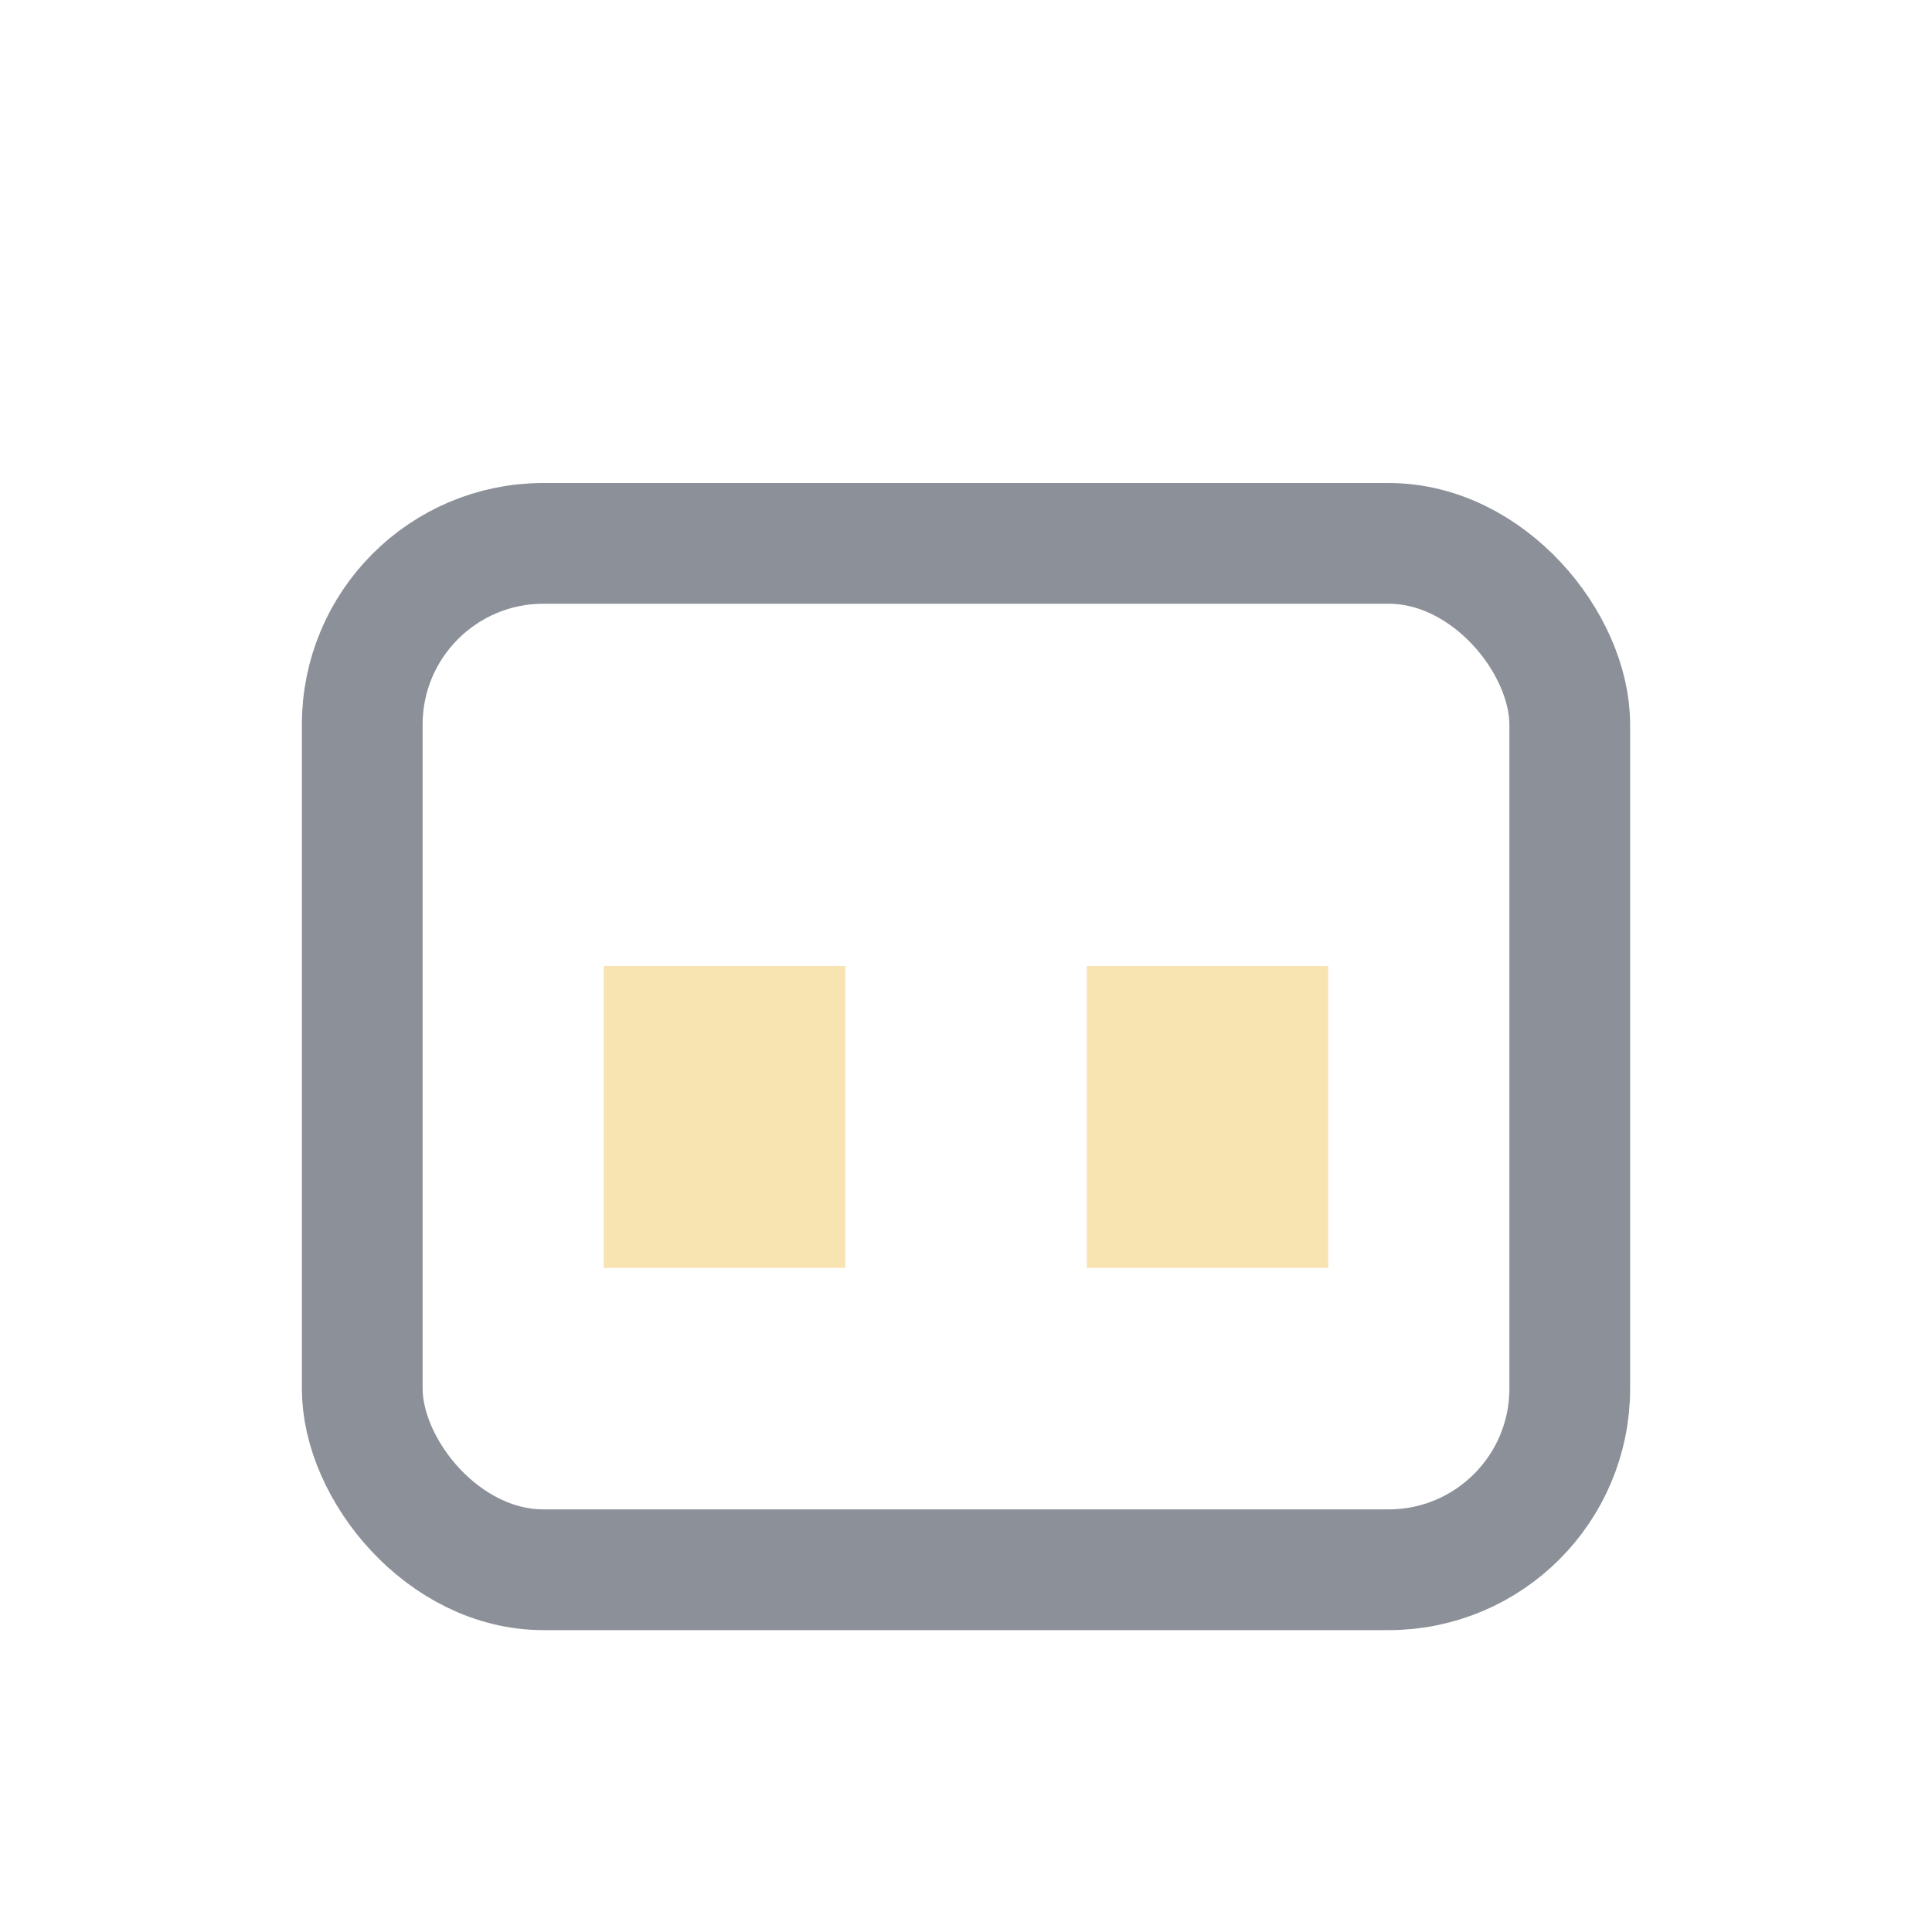
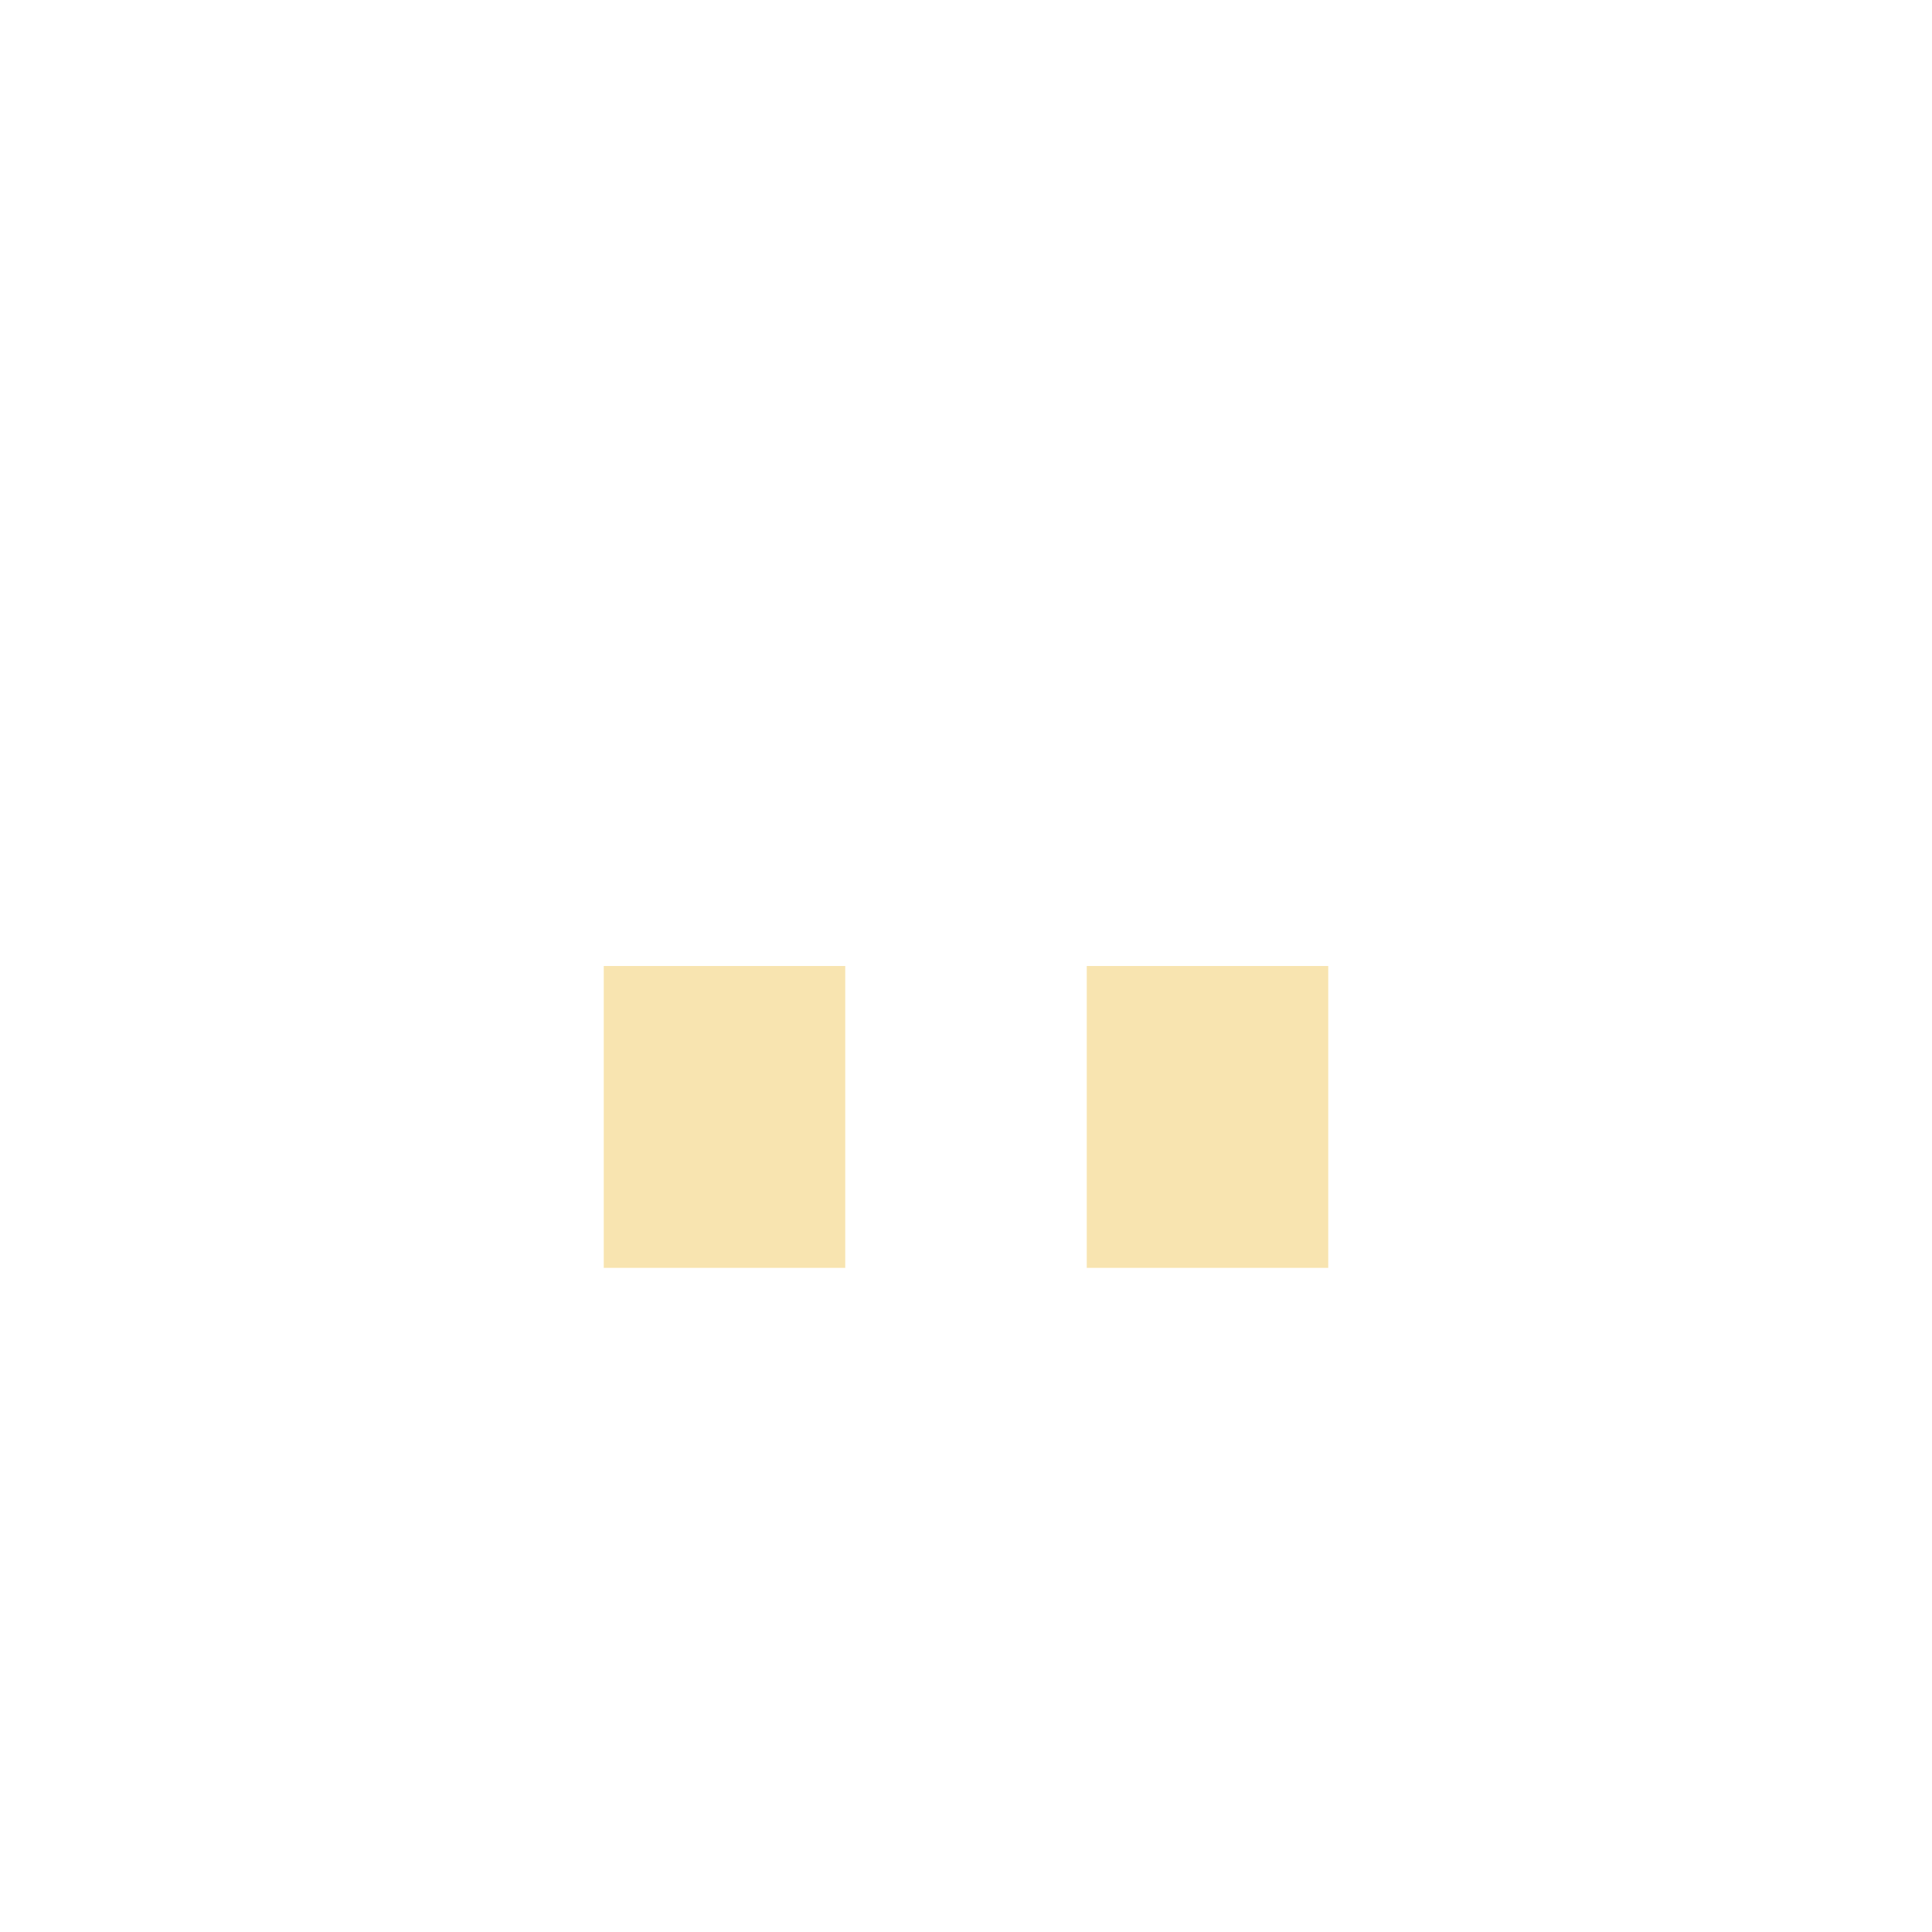
<svg xmlns="http://www.w3.org/2000/svg" width="32" height="32" viewBox="0 0 32 32">
-   <rect x="6" y="9" width="20" height="17" rx="3" fill="none" stroke="#8c9098" stroke-width="2" />
  <rect x="10" y="16" width="4" height="5" fill="#f8e4b0" />
  <rect x="18" y="16" width="4" height="5" fill="#f8e4b0" />
</svg>